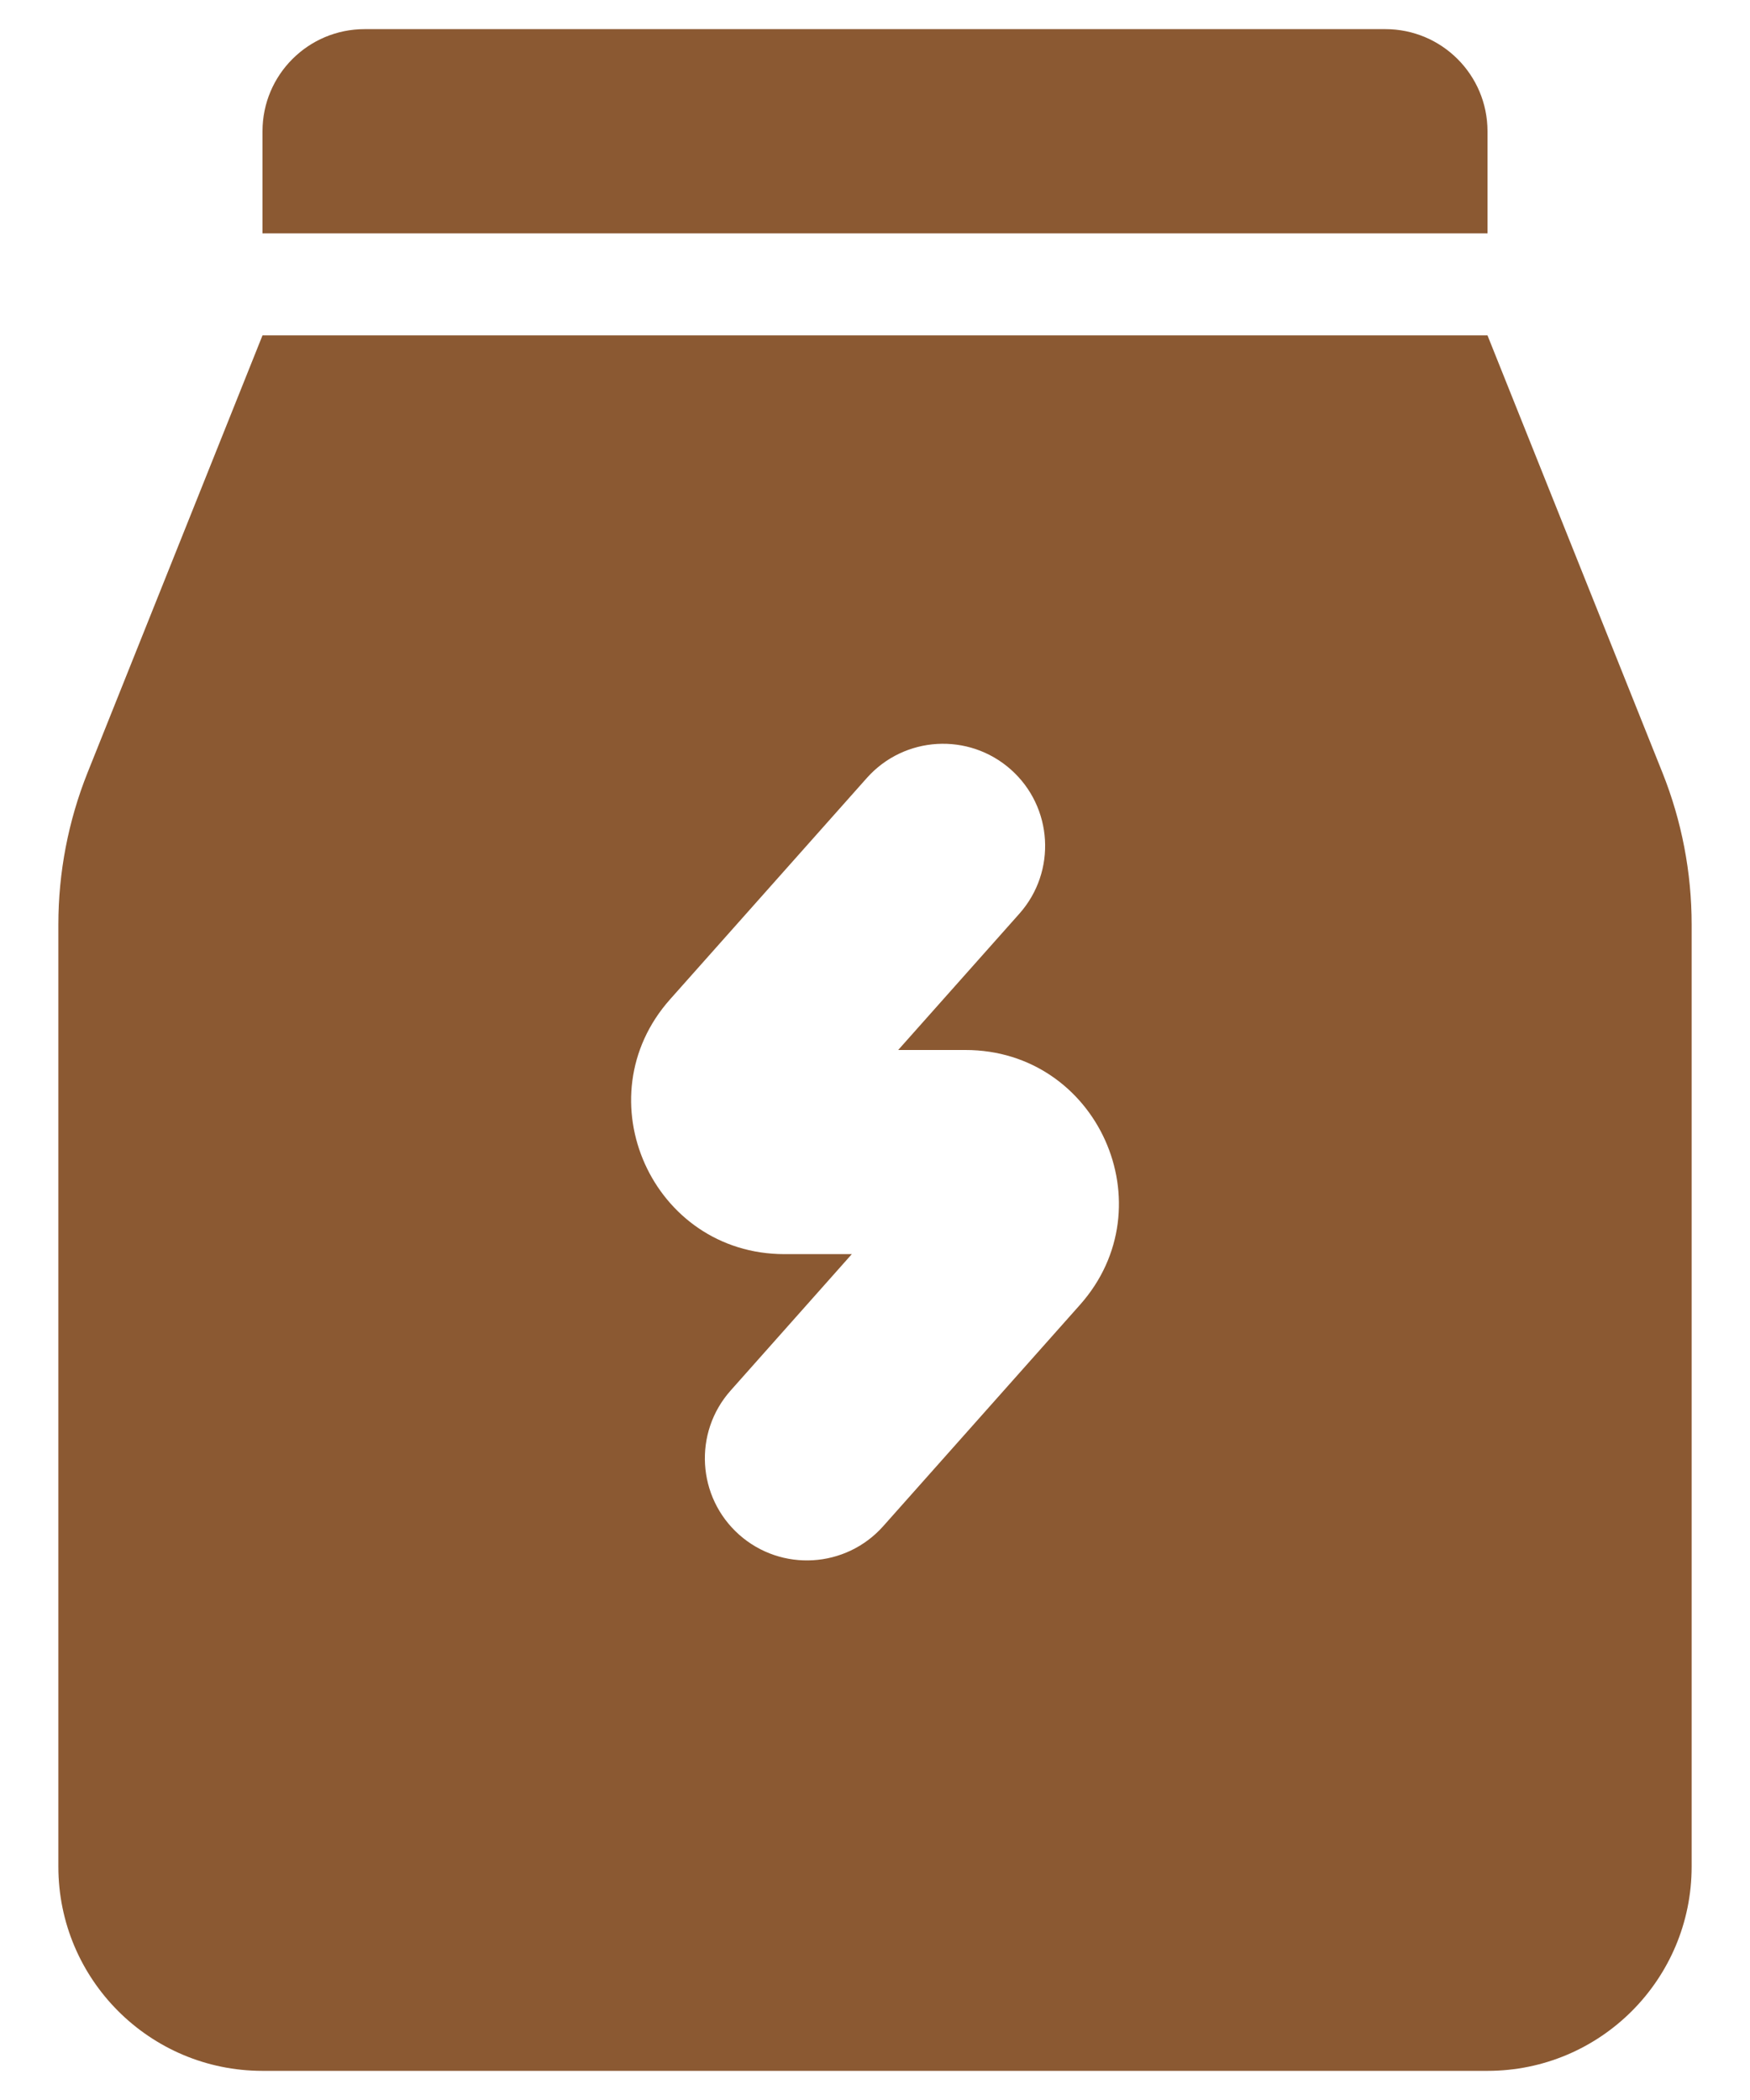
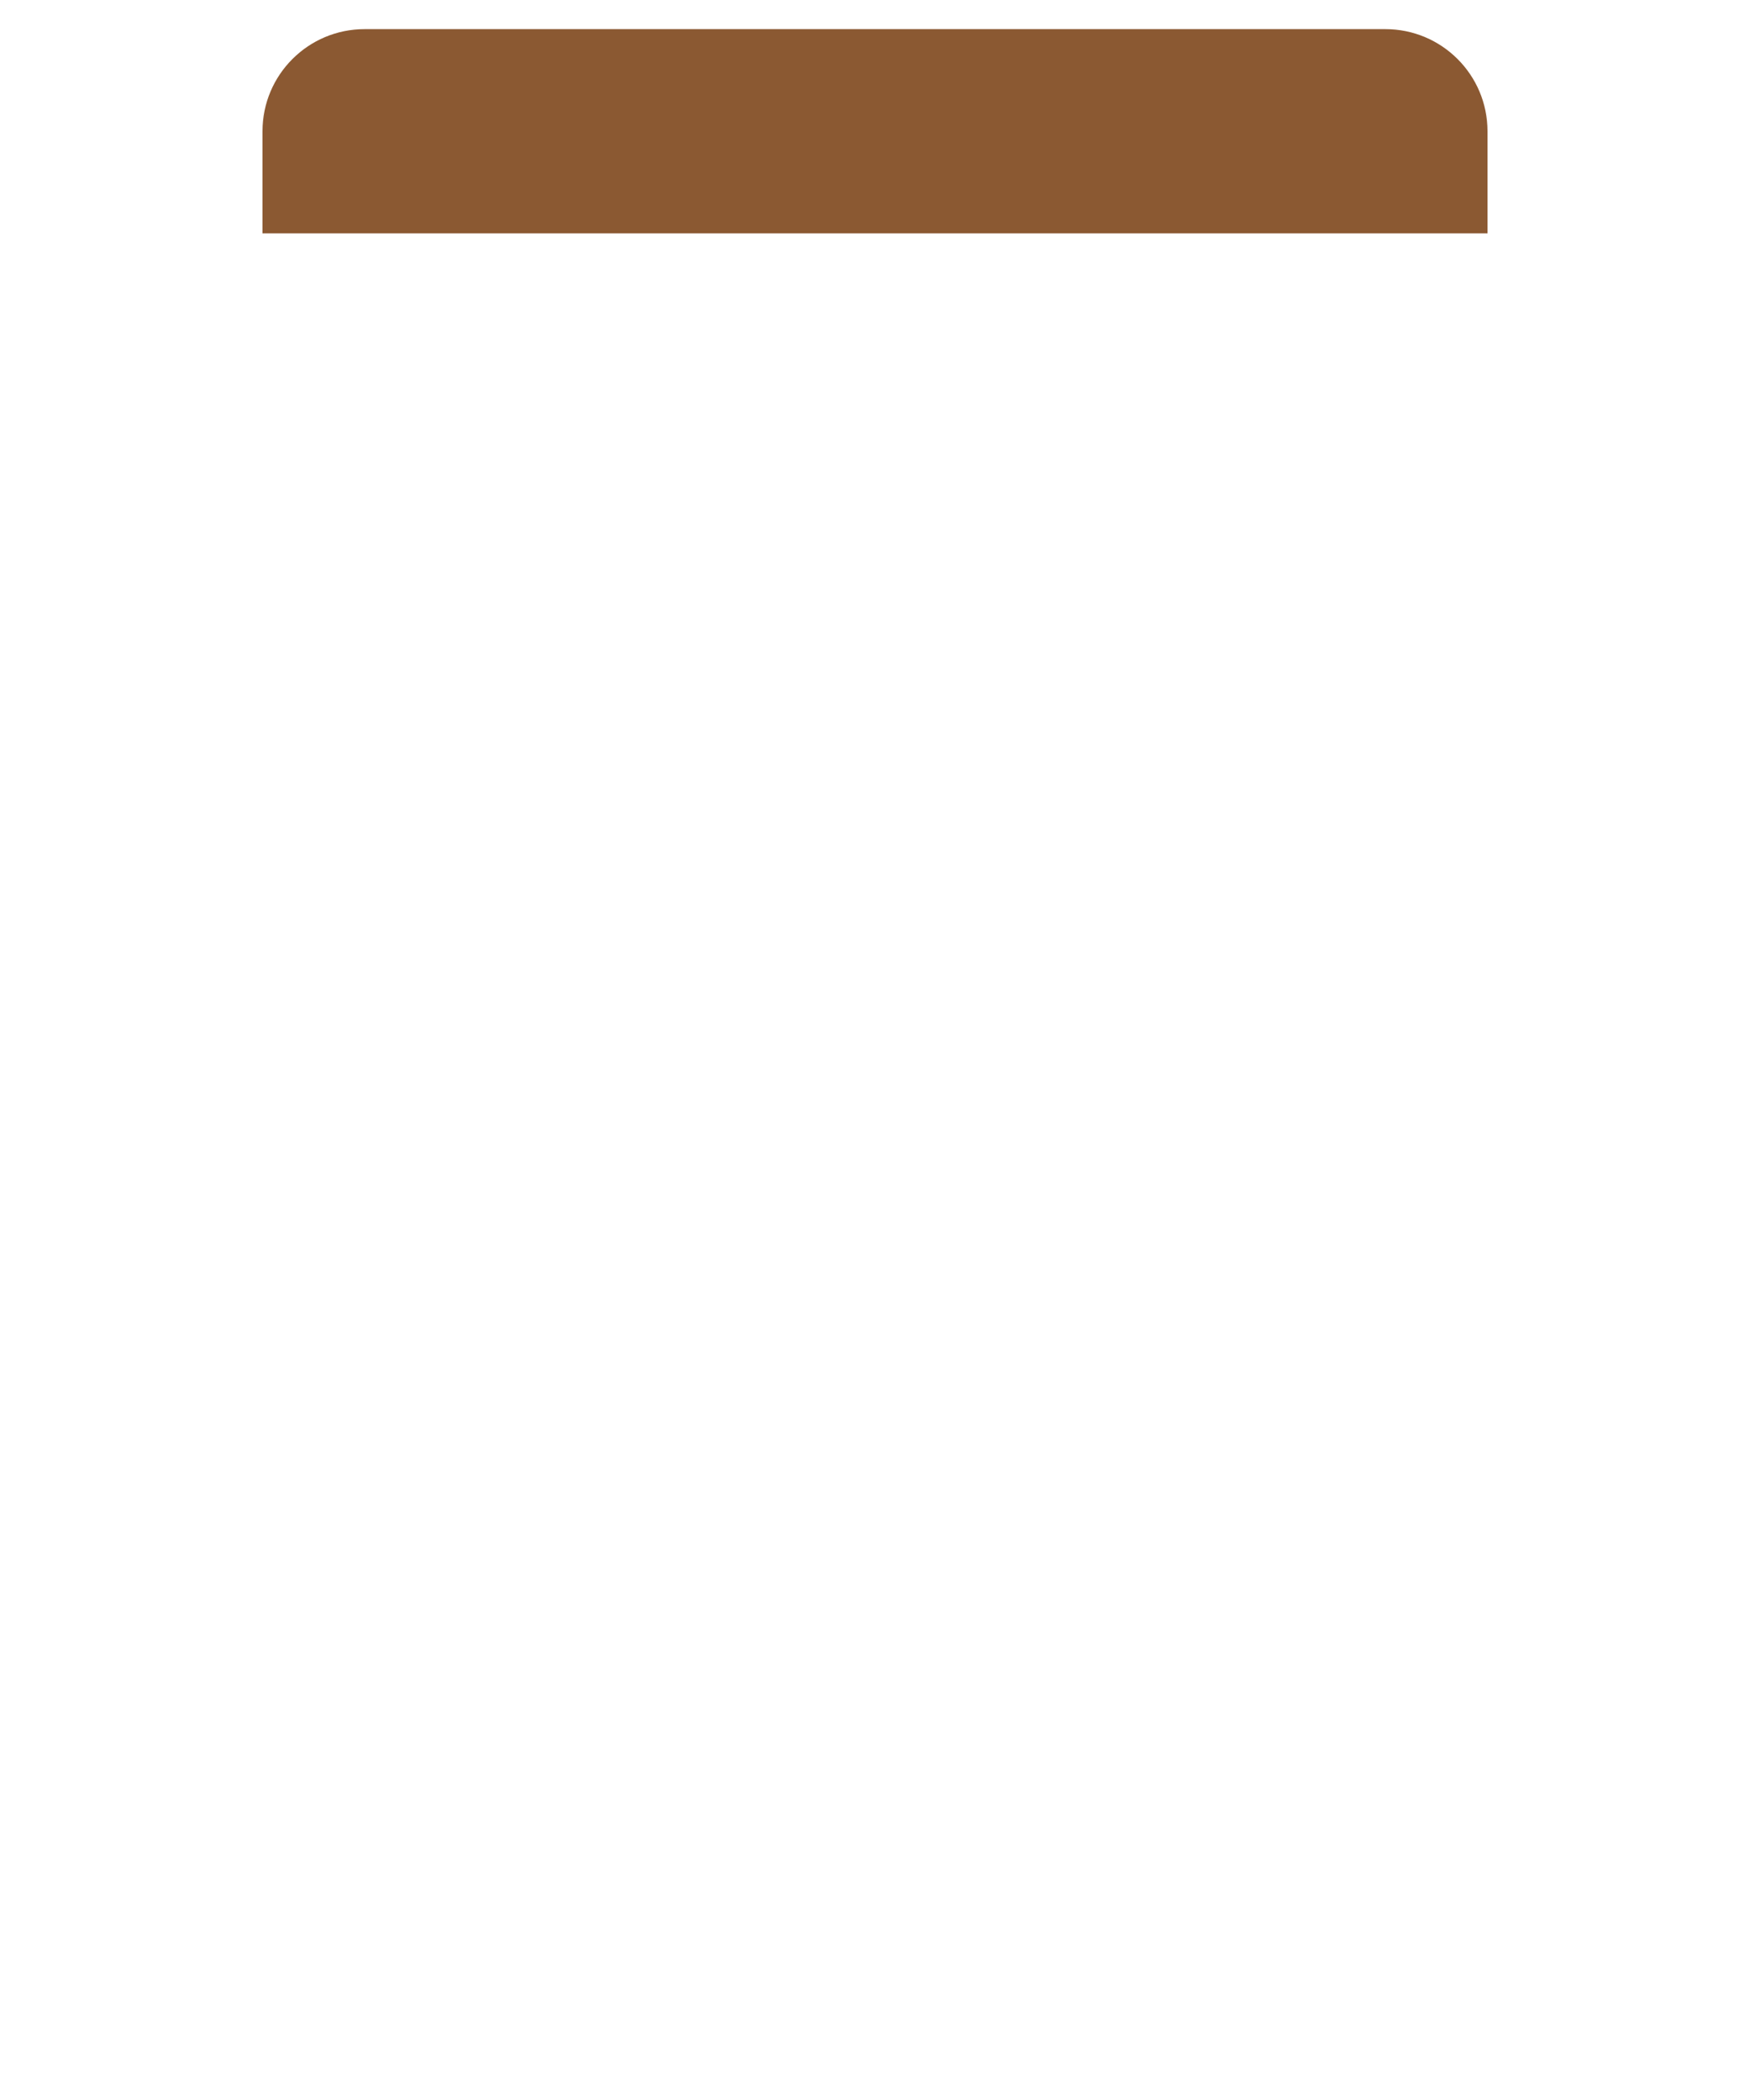
<svg xmlns="http://www.w3.org/2000/svg" width="20" height="24" viewBox="0 0 20 24" fill="none">
  <path d="M4.167 0.333C3.522 0.333 3 0.856 3 1.5V2.667H17V1.5C17 0.856 16.478 0.333 15.833 0.333H4.167Z" fill="#8B5932" />
-   <path fill-rule="evenodd" clip-rule="evenodd" d="M1 8.832L3 3.833H17L19 8.832C19.22 9.383 19.333 9.972 19.333 10.565V21.333C19.333 22.622 18.289 23.667 17 23.667H3C1.711 23.667 0.667 22.622 0.667 21.333V10.565C0.667 9.972 0.78 9.383 1 8.832ZM11.65 10.442C12.078 9.96 12.034 9.223 11.553 8.795C11.071 8.367 10.334 8.41 9.906 8.892L7.658 11.421C6.655 12.549 7.456 14.333 8.966 14.333H9.735L8.35 15.892C7.922 16.373 7.966 17.111 8.447 17.539C8.929 17.967 9.666 17.923 10.094 17.442L12.342 14.913C13.346 13.784 12.544 12 11.034 12H10.265L11.65 10.442Z" fill="#8B5932" />
</svg>